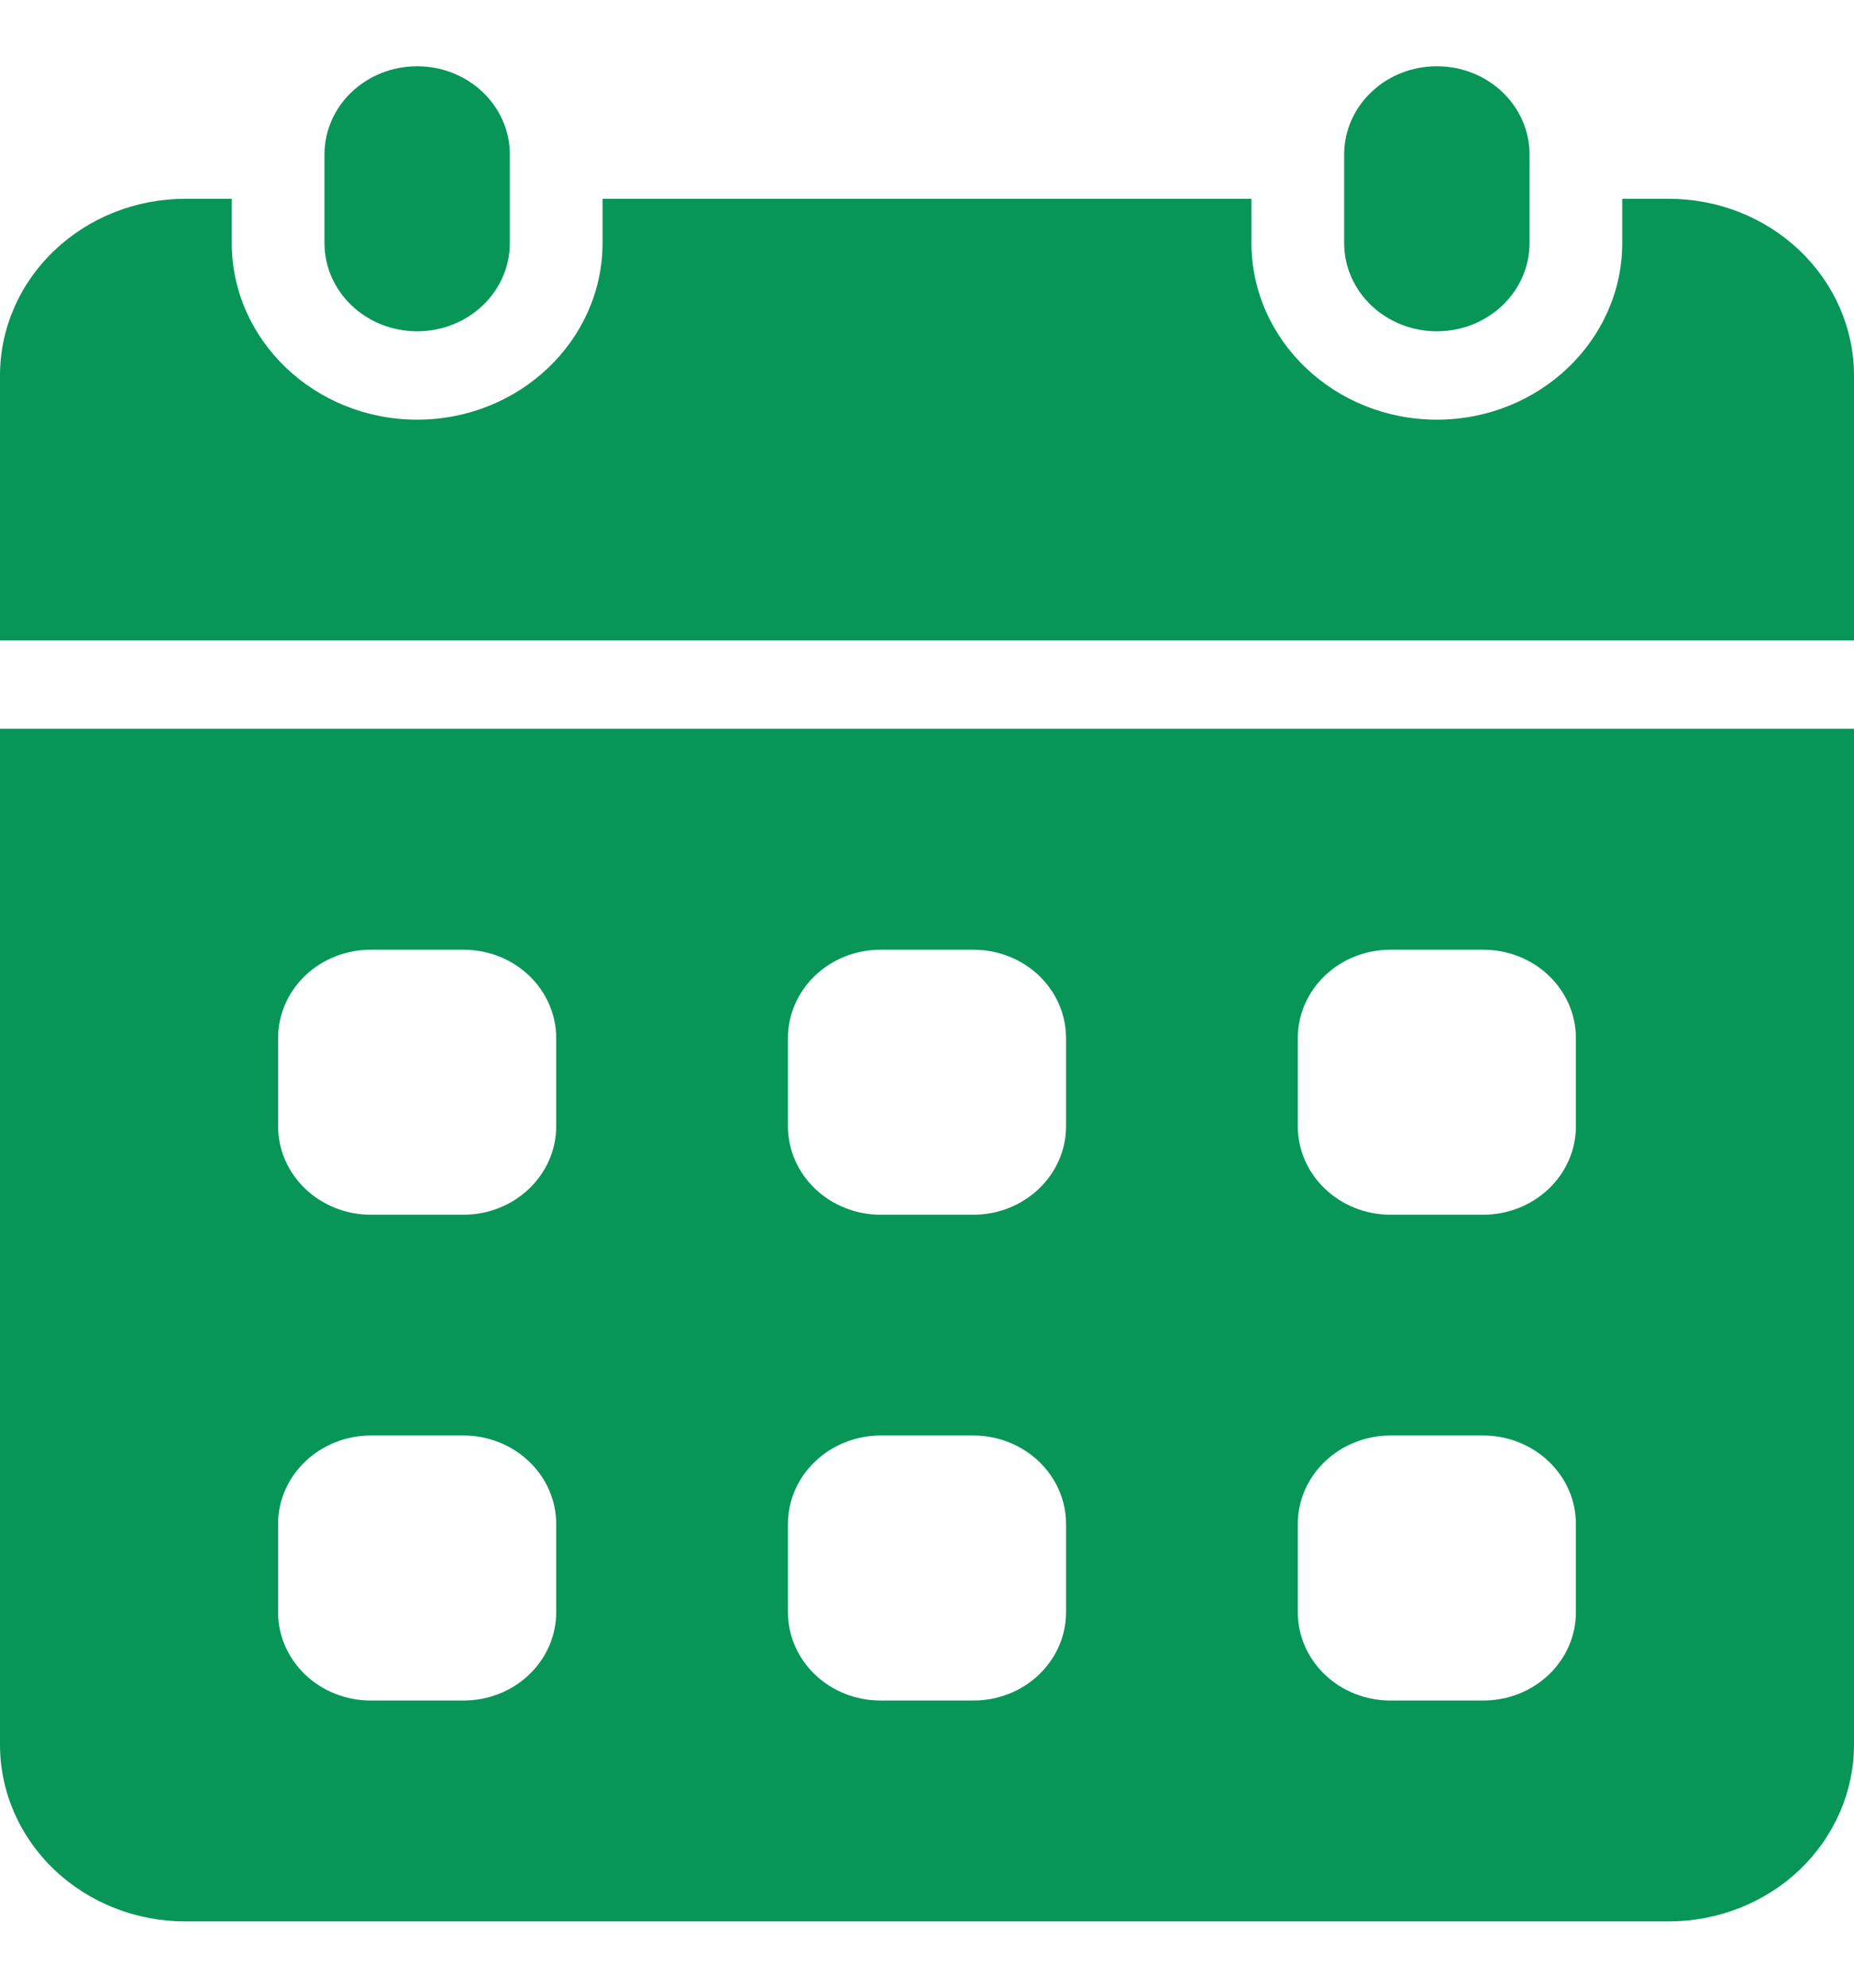
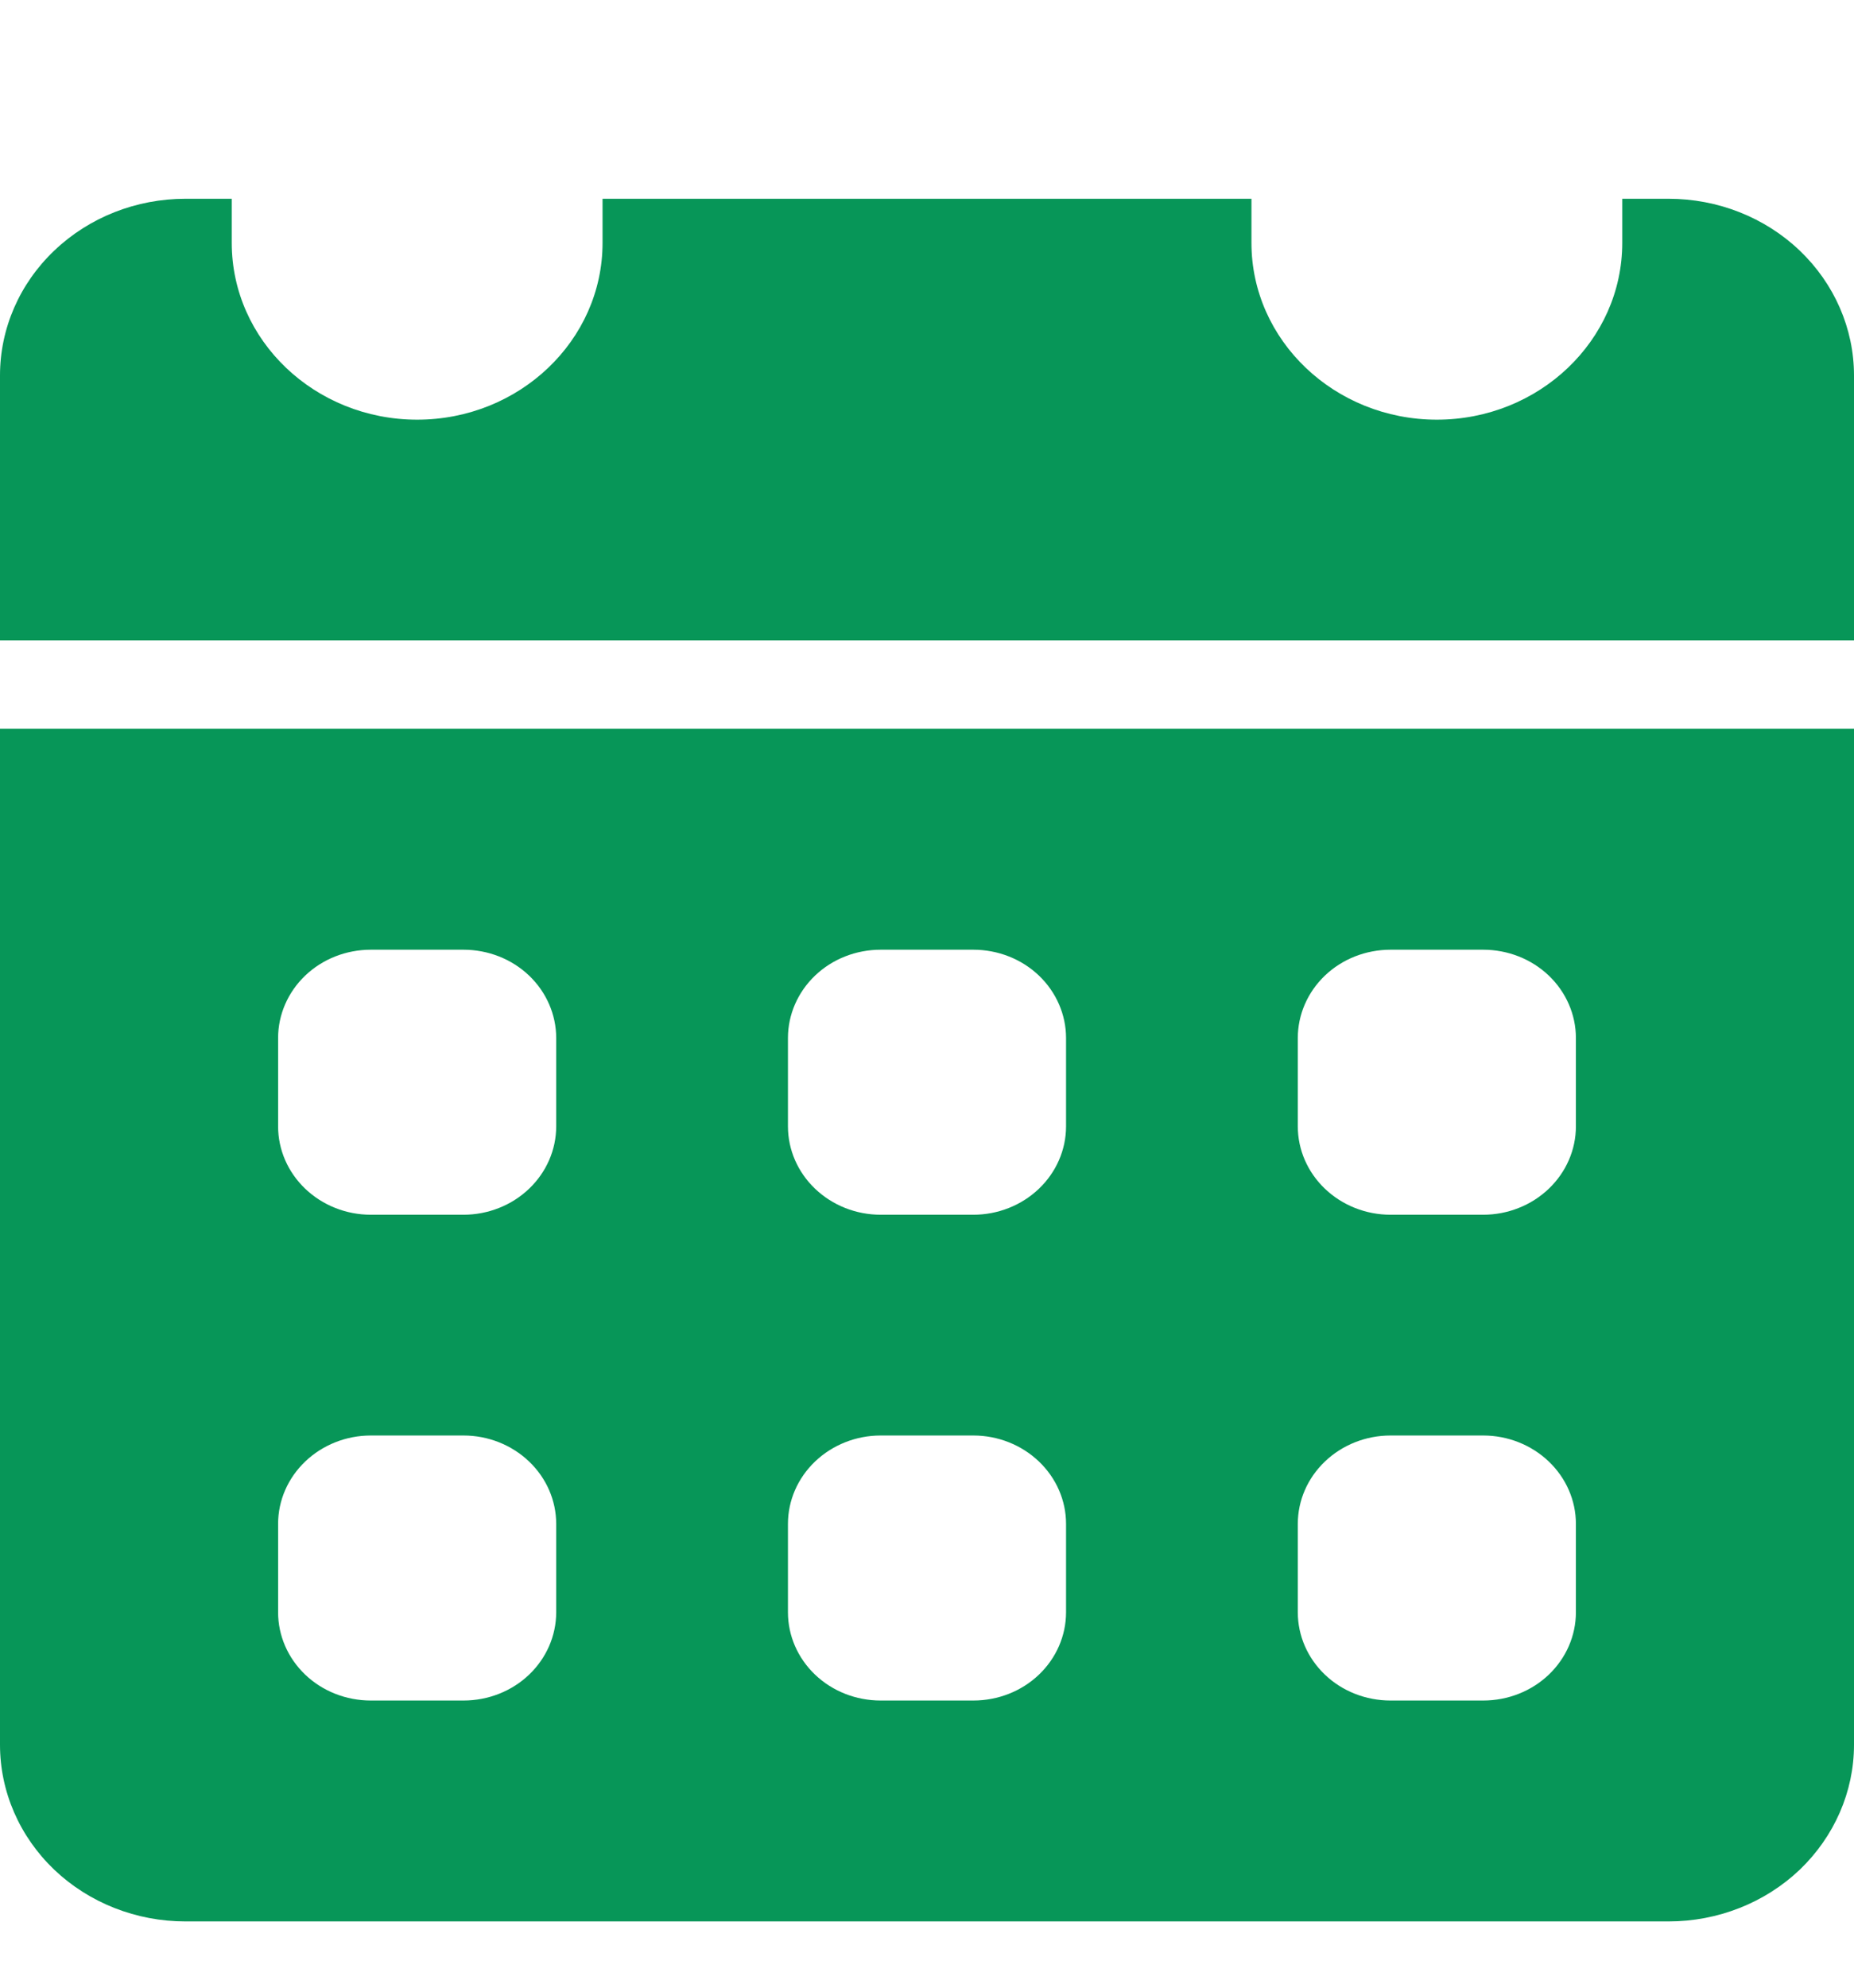
<svg xmlns="http://www.w3.org/2000/svg" width="14" height="15" viewBox="0 0 14 15" fill="none">
-   <path d="M3.85 1.167C3.85 0.798 3.537 0.5 3.15 0.5C2.763 0.5 2.45 0.798 2.45 1.167V1.833C2.45 2.202 2.763 2.5 3.15 2.5C3.537 2.5 3.85 2.202 3.85 1.833V1.167Z" fill="#079658" />
-   <path d="M11.55 1.167C11.55 0.798 11.237 0.5 10.85 0.5C10.463 0.5 10.15 0.798 10.15 1.167V1.833C10.15 2.202 10.463 2.5 10.85 2.5C11.237 2.5 11.55 2.202 11.55 1.833V1.167Z" fill="#079658" />
  <path d="M0 5.5V13.167C0 13.52 0.147 13.859 0.41 14.11C0.673 14.36 1.029 14.5 1.4 14.5H12.6C12.971 14.5 13.327 14.36 13.59 14.11C13.852 13.859 14 13.52 14 13.167V5.5H0ZM4.2 12.167C4.2 12.344 4.126 12.513 3.995 12.638C3.864 12.763 3.686 12.833 3.5 12.833H2.8C2.614 12.833 2.436 12.763 2.305 12.638C2.174 12.513 2.1 12.344 2.1 12.167V11.5C2.1 11.323 2.174 11.154 2.305 11.029C2.436 10.904 2.614 10.833 2.8 10.833H3.5C3.686 10.833 3.864 10.904 3.995 11.029C4.126 11.154 4.2 11.323 4.2 11.5V12.167ZM4.2 8.5C4.2 8.677 4.126 8.846 3.995 8.971C3.864 9.096 3.686 9.167 3.5 9.167H2.8C2.614 9.167 2.436 9.096 2.305 8.971C2.174 8.846 2.1 8.677 2.1 8.5V7.833C2.1 7.657 2.174 7.487 2.305 7.362C2.436 7.237 2.614 7.167 2.8 7.167H3.5C3.686 7.167 3.864 7.237 3.995 7.362C4.126 7.487 4.2 7.657 4.2 7.833V8.5ZM8.05 12.167C8.05 12.344 7.976 12.513 7.845 12.638C7.714 12.763 7.536 12.833 7.35 12.833H6.65C6.464 12.833 6.286 12.763 6.155 12.638C6.024 12.513 5.95 12.344 5.95 12.167V11.5C5.95 11.323 6.024 11.154 6.155 11.029C6.286 10.904 6.464 10.833 6.65 10.833H7.35C7.536 10.833 7.714 10.904 7.845 11.029C7.976 11.154 8.05 11.323 8.05 11.5V12.167ZM8.05 8.5C8.05 8.677 7.976 8.846 7.845 8.971C7.714 9.096 7.536 9.167 7.35 9.167H6.65C6.464 9.167 6.286 9.096 6.155 8.971C6.024 8.846 5.95 8.677 5.95 8.5V7.833C5.95 7.657 6.024 7.487 6.155 7.362C6.286 7.237 6.464 7.167 6.65 7.167H7.35C7.536 7.167 7.714 7.237 7.845 7.362C7.976 7.487 8.05 7.657 8.05 7.833V8.5ZM11.9 12.167C11.9 12.344 11.826 12.513 11.695 12.638C11.564 12.763 11.386 12.833 11.2 12.833H10.5C10.314 12.833 10.136 12.763 10.005 12.638C9.874 12.513 9.8 12.344 9.8 12.167V11.5C9.8 11.323 9.874 11.154 10.005 11.029C10.136 10.904 10.314 10.833 10.5 10.833H11.2C11.386 10.833 11.564 10.904 11.695 11.029C11.826 11.154 11.9 11.323 11.9 11.5V12.167ZM11.9 8.5C11.9 8.677 11.826 8.846 11.695 8.971C11.564 9.096 11.386 9.167 11.2 9.167H10.5C10.314 9.167 10.136 9.096 10.005 8.971C9.874 8.846 9.8 8.677 9.8 8.5V7.833C9.8 7.657 9.874 7.487 10.005 7.362C10.136 7.237 10.314 7.167 10.5 7.167H11.2C11.386 7.167 11.564 7.237 11.695 7.362C11.826 7.487 11.9 7.657 11.9 7.833V8.5ZM14 4.833V2.833C14 2.48 13.852 2.141 13.59 1.891C13.327 1.64 12.971 1.5 12.6 1.5H12.25V1.833C12.25 2.569 11.622 3.167 10.85 3.167C10.078 3.167 9.45 2.569 9.45 1.833V1.5H4.55V1.833C4.55 2.569 3.922 3.167 3.15 3.167C2.378 3.167 1.75 2.569 1.75 1.833V1.5H1.4C1.029 1.5 0.673 1.64 0.41 1.891C0.147 2.141 0 2.48 0 2.833V4.833H14Z" fill="#079658" />
</svg>